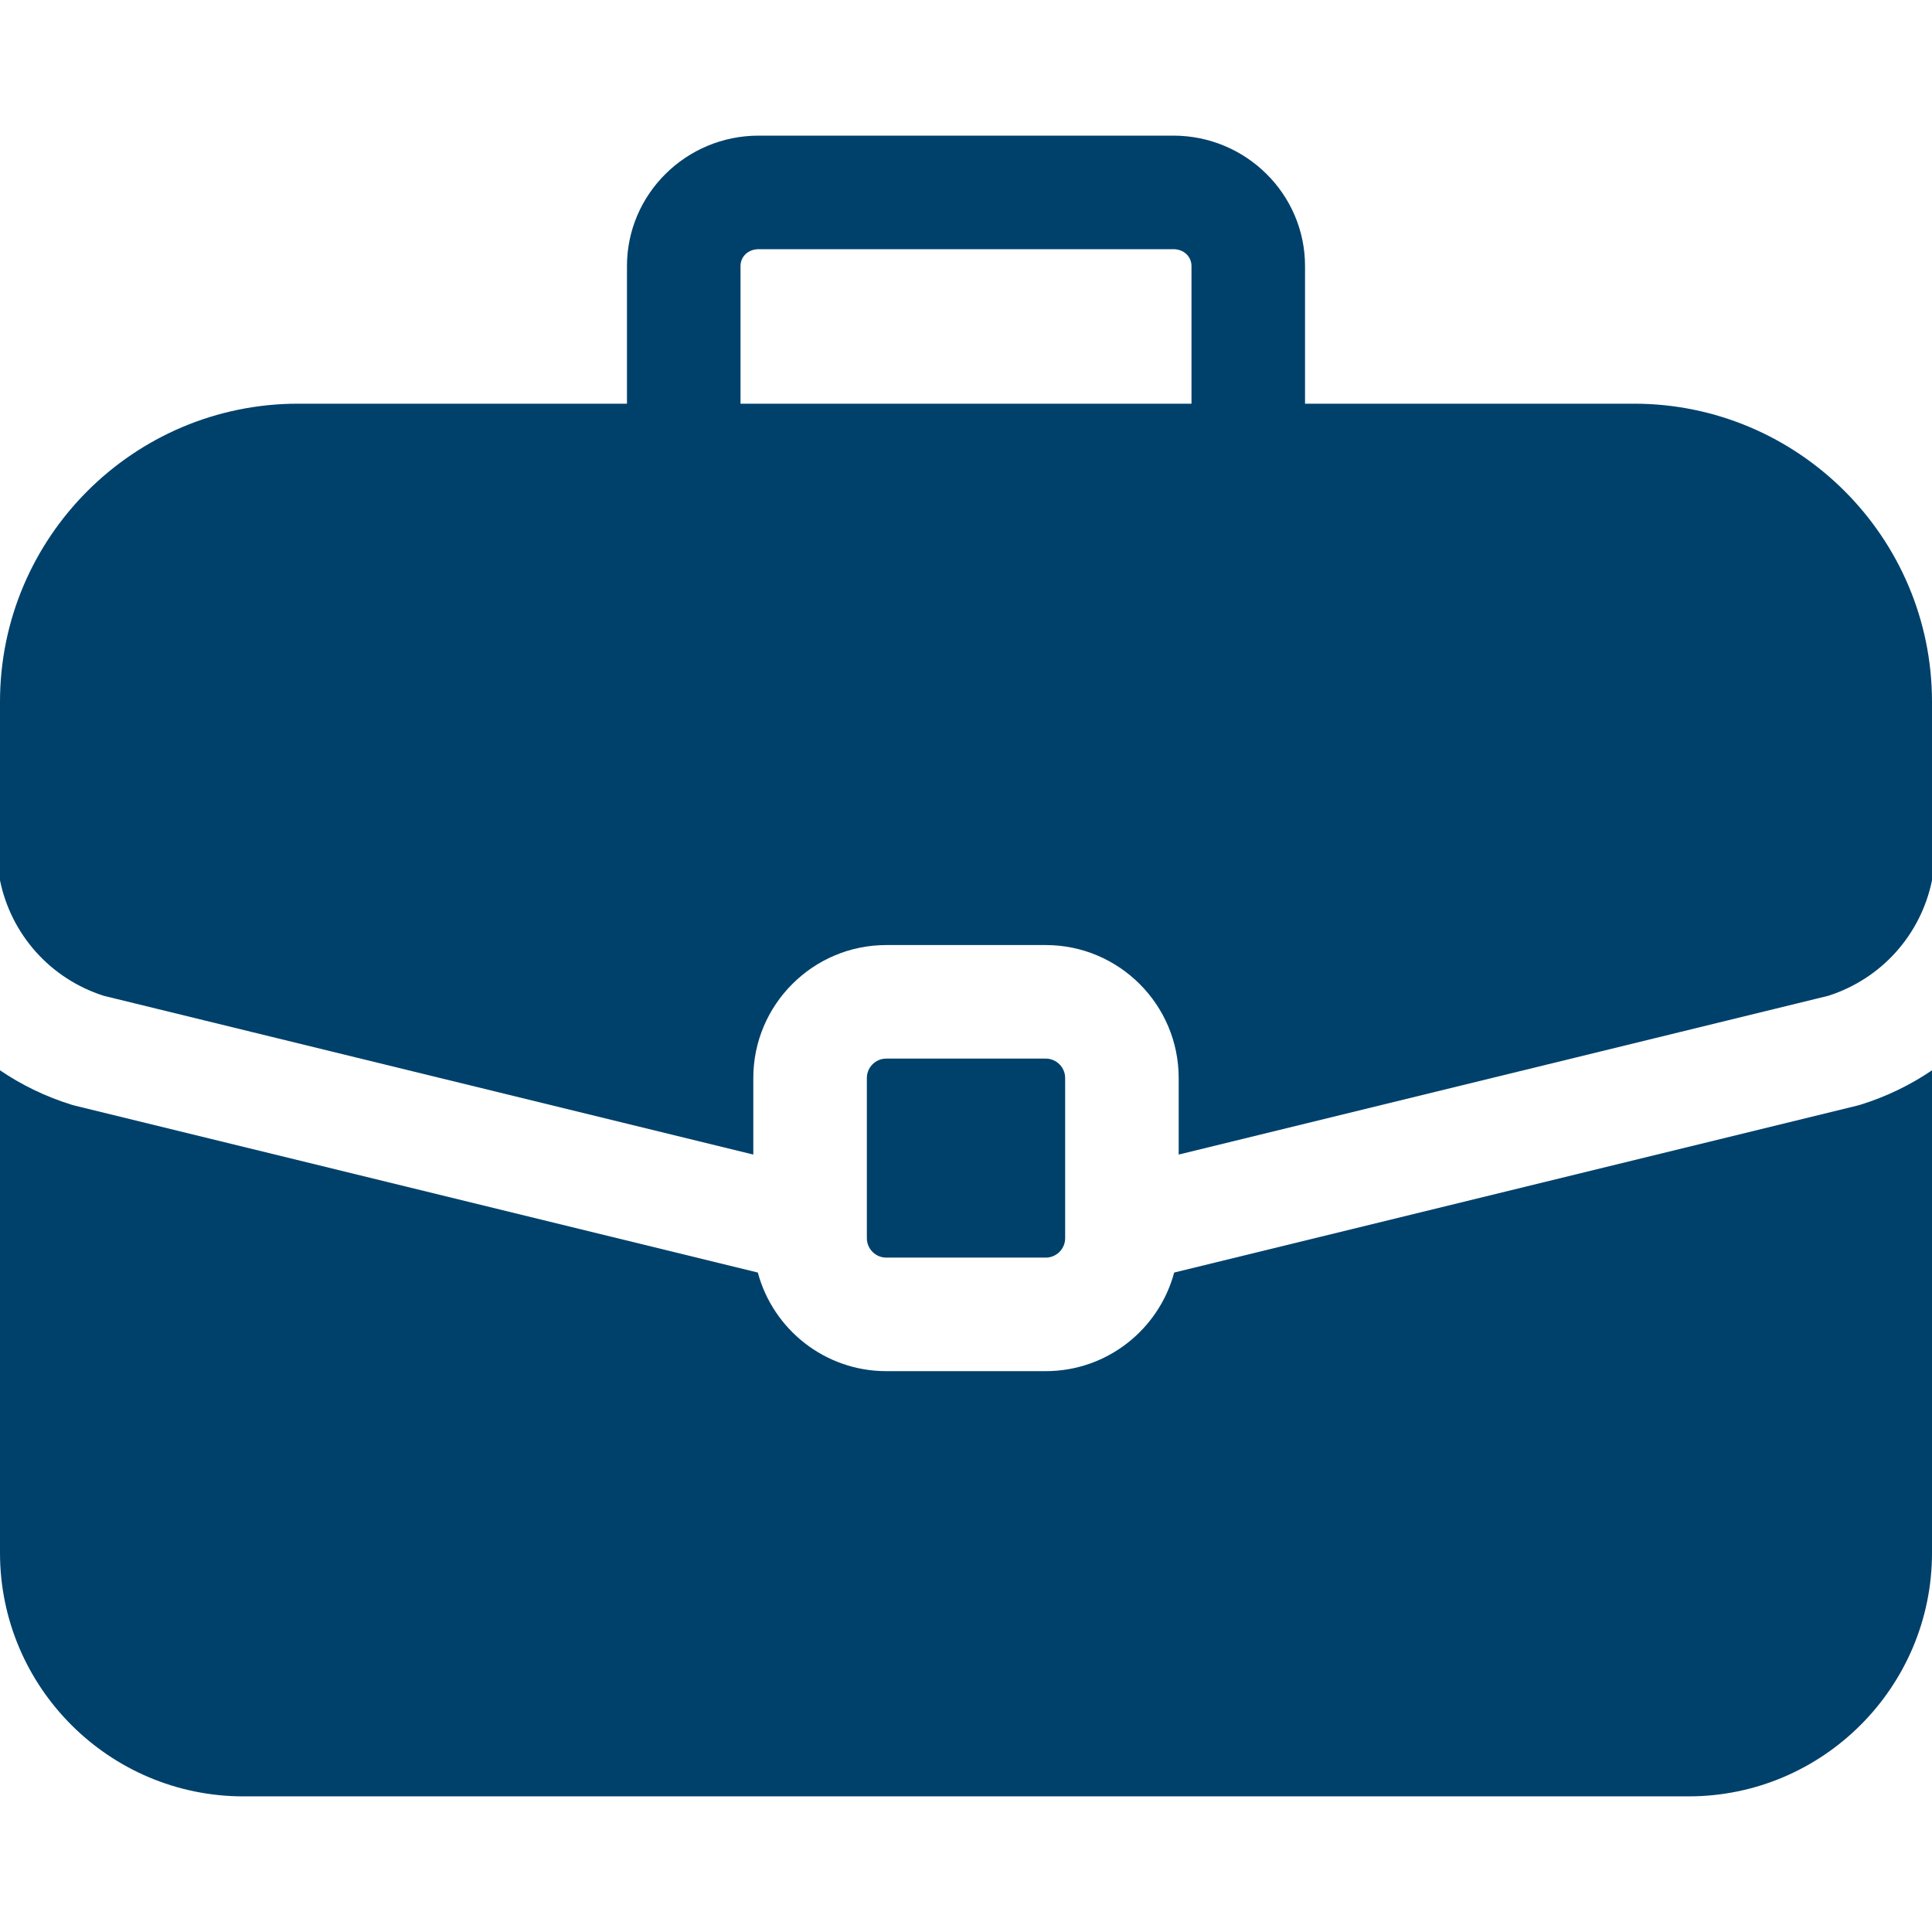
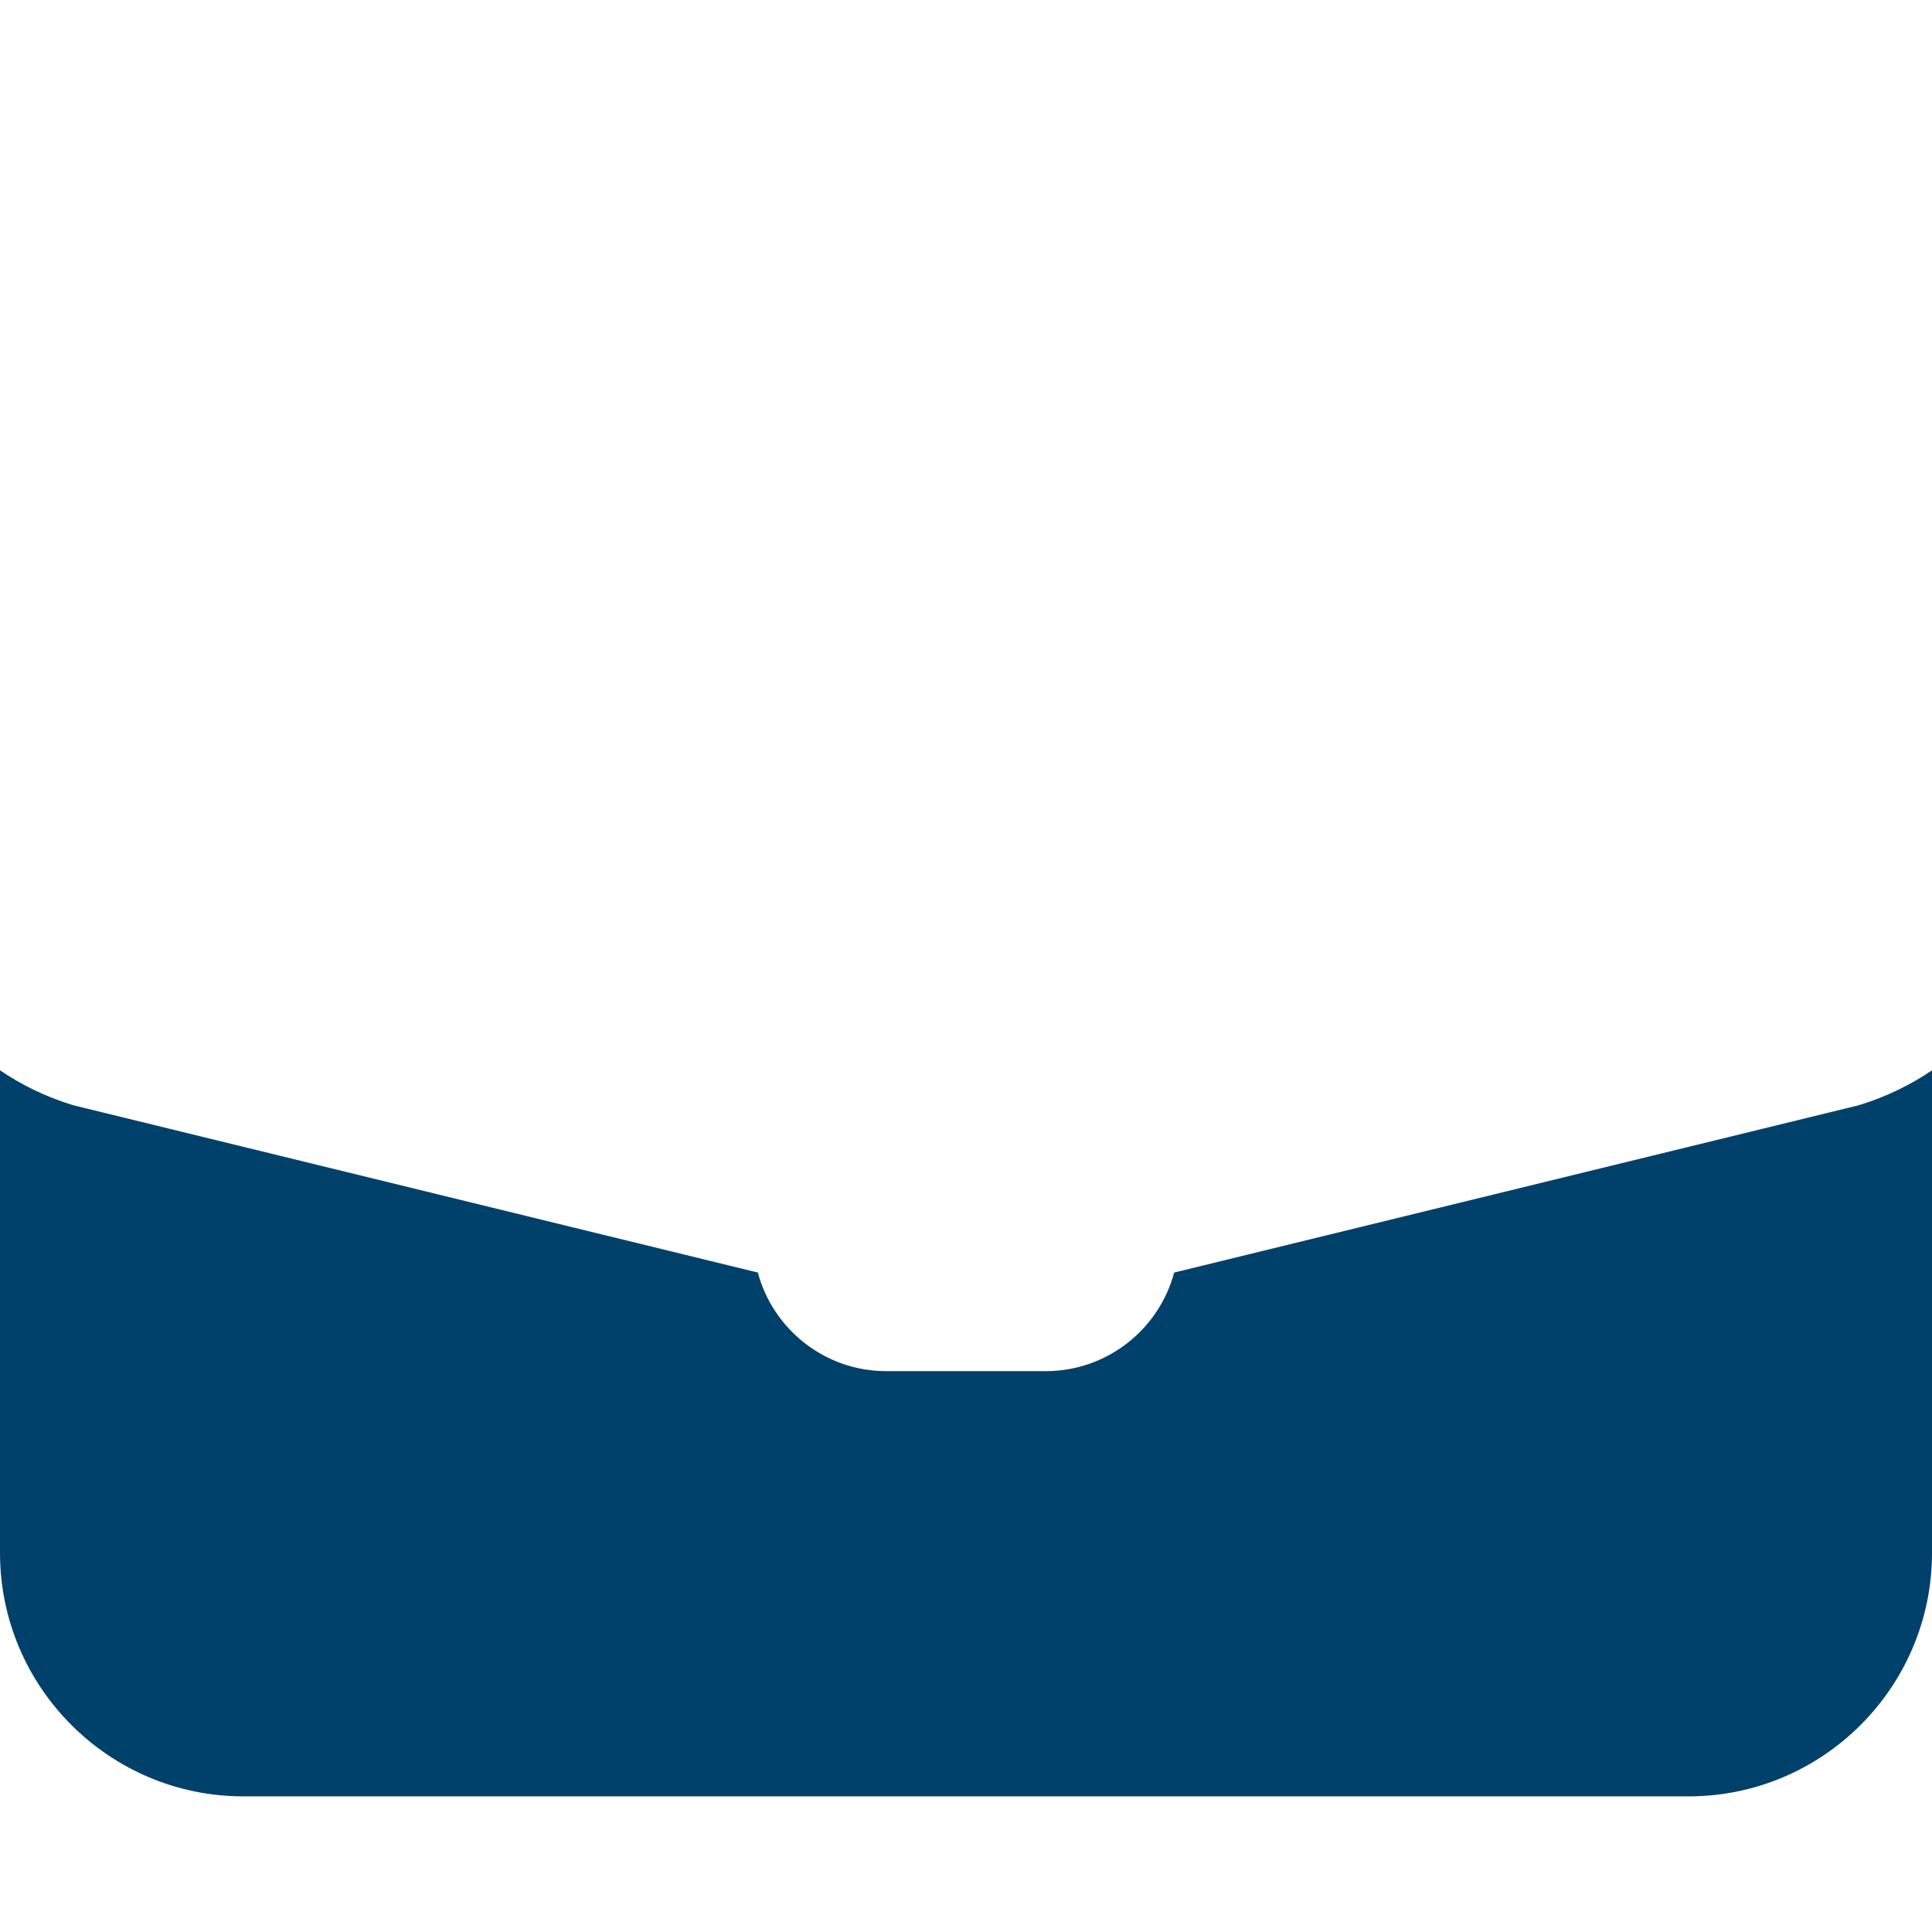
<svg xmlns="http://www.w3.org/2000/svg" version="1.1" id="Capa_1" x="0px" y="0px" viewBox="0 0 512 512" style="enable-background:new 0 0 512 512;" xml:space="preserve" width="300" height="300">
  <g width="100%" height="100%" transform="matrix(1,0,0,1,0,0)">
    <g>
      <g>
-         <path d="M277.131,280.54h-42.262c-2.836,0-5.143,2.307-5.143,5.143v42.452c0,2.836,2.307,5.143,5.143,5.143h42.262&#10;&#09;&#09;&#09;c2.836,0,5.143-2.307,5.143-5.143v-42.452C282.274,282.847,279.967,280.54,277.131,280.54z" fill="#00416b" fill-opacity="1" data-original-color="#000000ff" stroke="none" stroke-opacity="1" />
-       </g>
+         </g>
    </g>
    <g>
      <g>
-         <path d="M433.013,106.981h-87.165V70.508c0-19.059-15.654-34.564-34.896-34.564H201.048c-19.242,0-34.896,15.505-34.896,34.564&#10;&#09;&#09;&#09;v36.474H78.987C35.434,106.981,0,142.415,0,185.969v47.341c2.932,14.277,13.24,26.028,27.505,30.593l172.13,42.067v-20.286&#10;&#09;&#09;&#09;c0-19.428,15.806-35.234,35.234-35.234h42.262c19.428,0,35.234,15.806,35.234,35.234v20.286l172.13-42.067&#10;&#09;&#09;&#09;c14.265-4.565,24.573-16.316,27.505-30.593v-47.341C512,142.415,476.566,106.981,433.013,106.981z M315.756,106.982H196.244&#10;&#09;&#09;&#09;V70.508c0-2.55,2.065-4.473,4.804-4.473h109.904c2.739,0,4.804,1.923,4.804,4.473V106.982z" fill="#00416b" fill-opacity="1" data-original-color="#000000ff" stroke="none" stroke-opacity="1" />
-       </g>
+         </g>
    </g>
    <g>
      <g>
        <path d="M492.981,292.778c-0.288,0.089-0.578,0.169-0.87,0.24L311.166,337.24c-4.024,15.028-17.755,26.129-34.035,26.129h-42.262&#10;&#09;&#09;&#09;c-16.28,0-30.011-11.101-34.035-26.129L19.889,293.018c-0.292-0.072-0.582-0.152-0.87-0.24C12.11,290.643,5.734,287.534,0,283.643&#10;&#09;&#09;&#09;v127.893c0,35.576,28.943,64.52,64.52,64.52h382.96c35.576,0,64.52-28.943,64.52-64.52V283.643&#10;&#09;&#09;&#09;C506.266,287.534,499.89,290.643,492.981,292.778z" fill="#00416b" fill-opacity="1" data-original-color="#000000ff" stroke="none" stroke-opacity="1" />
      </g>
    </g>
    <g>
</g>
    <g>
</g>
    <g>
</g>
    <g>
</g>
    <g>
</g>
    <g>
</g>
    <g>
</g>
    <g>
</g>
    <g>
</g>
    <g>
</g>
    <g>
</g>
    <g>
</g>
    <g>
</g>
    <g>
</g>
    <g>
</g>
  </g>
</svg>